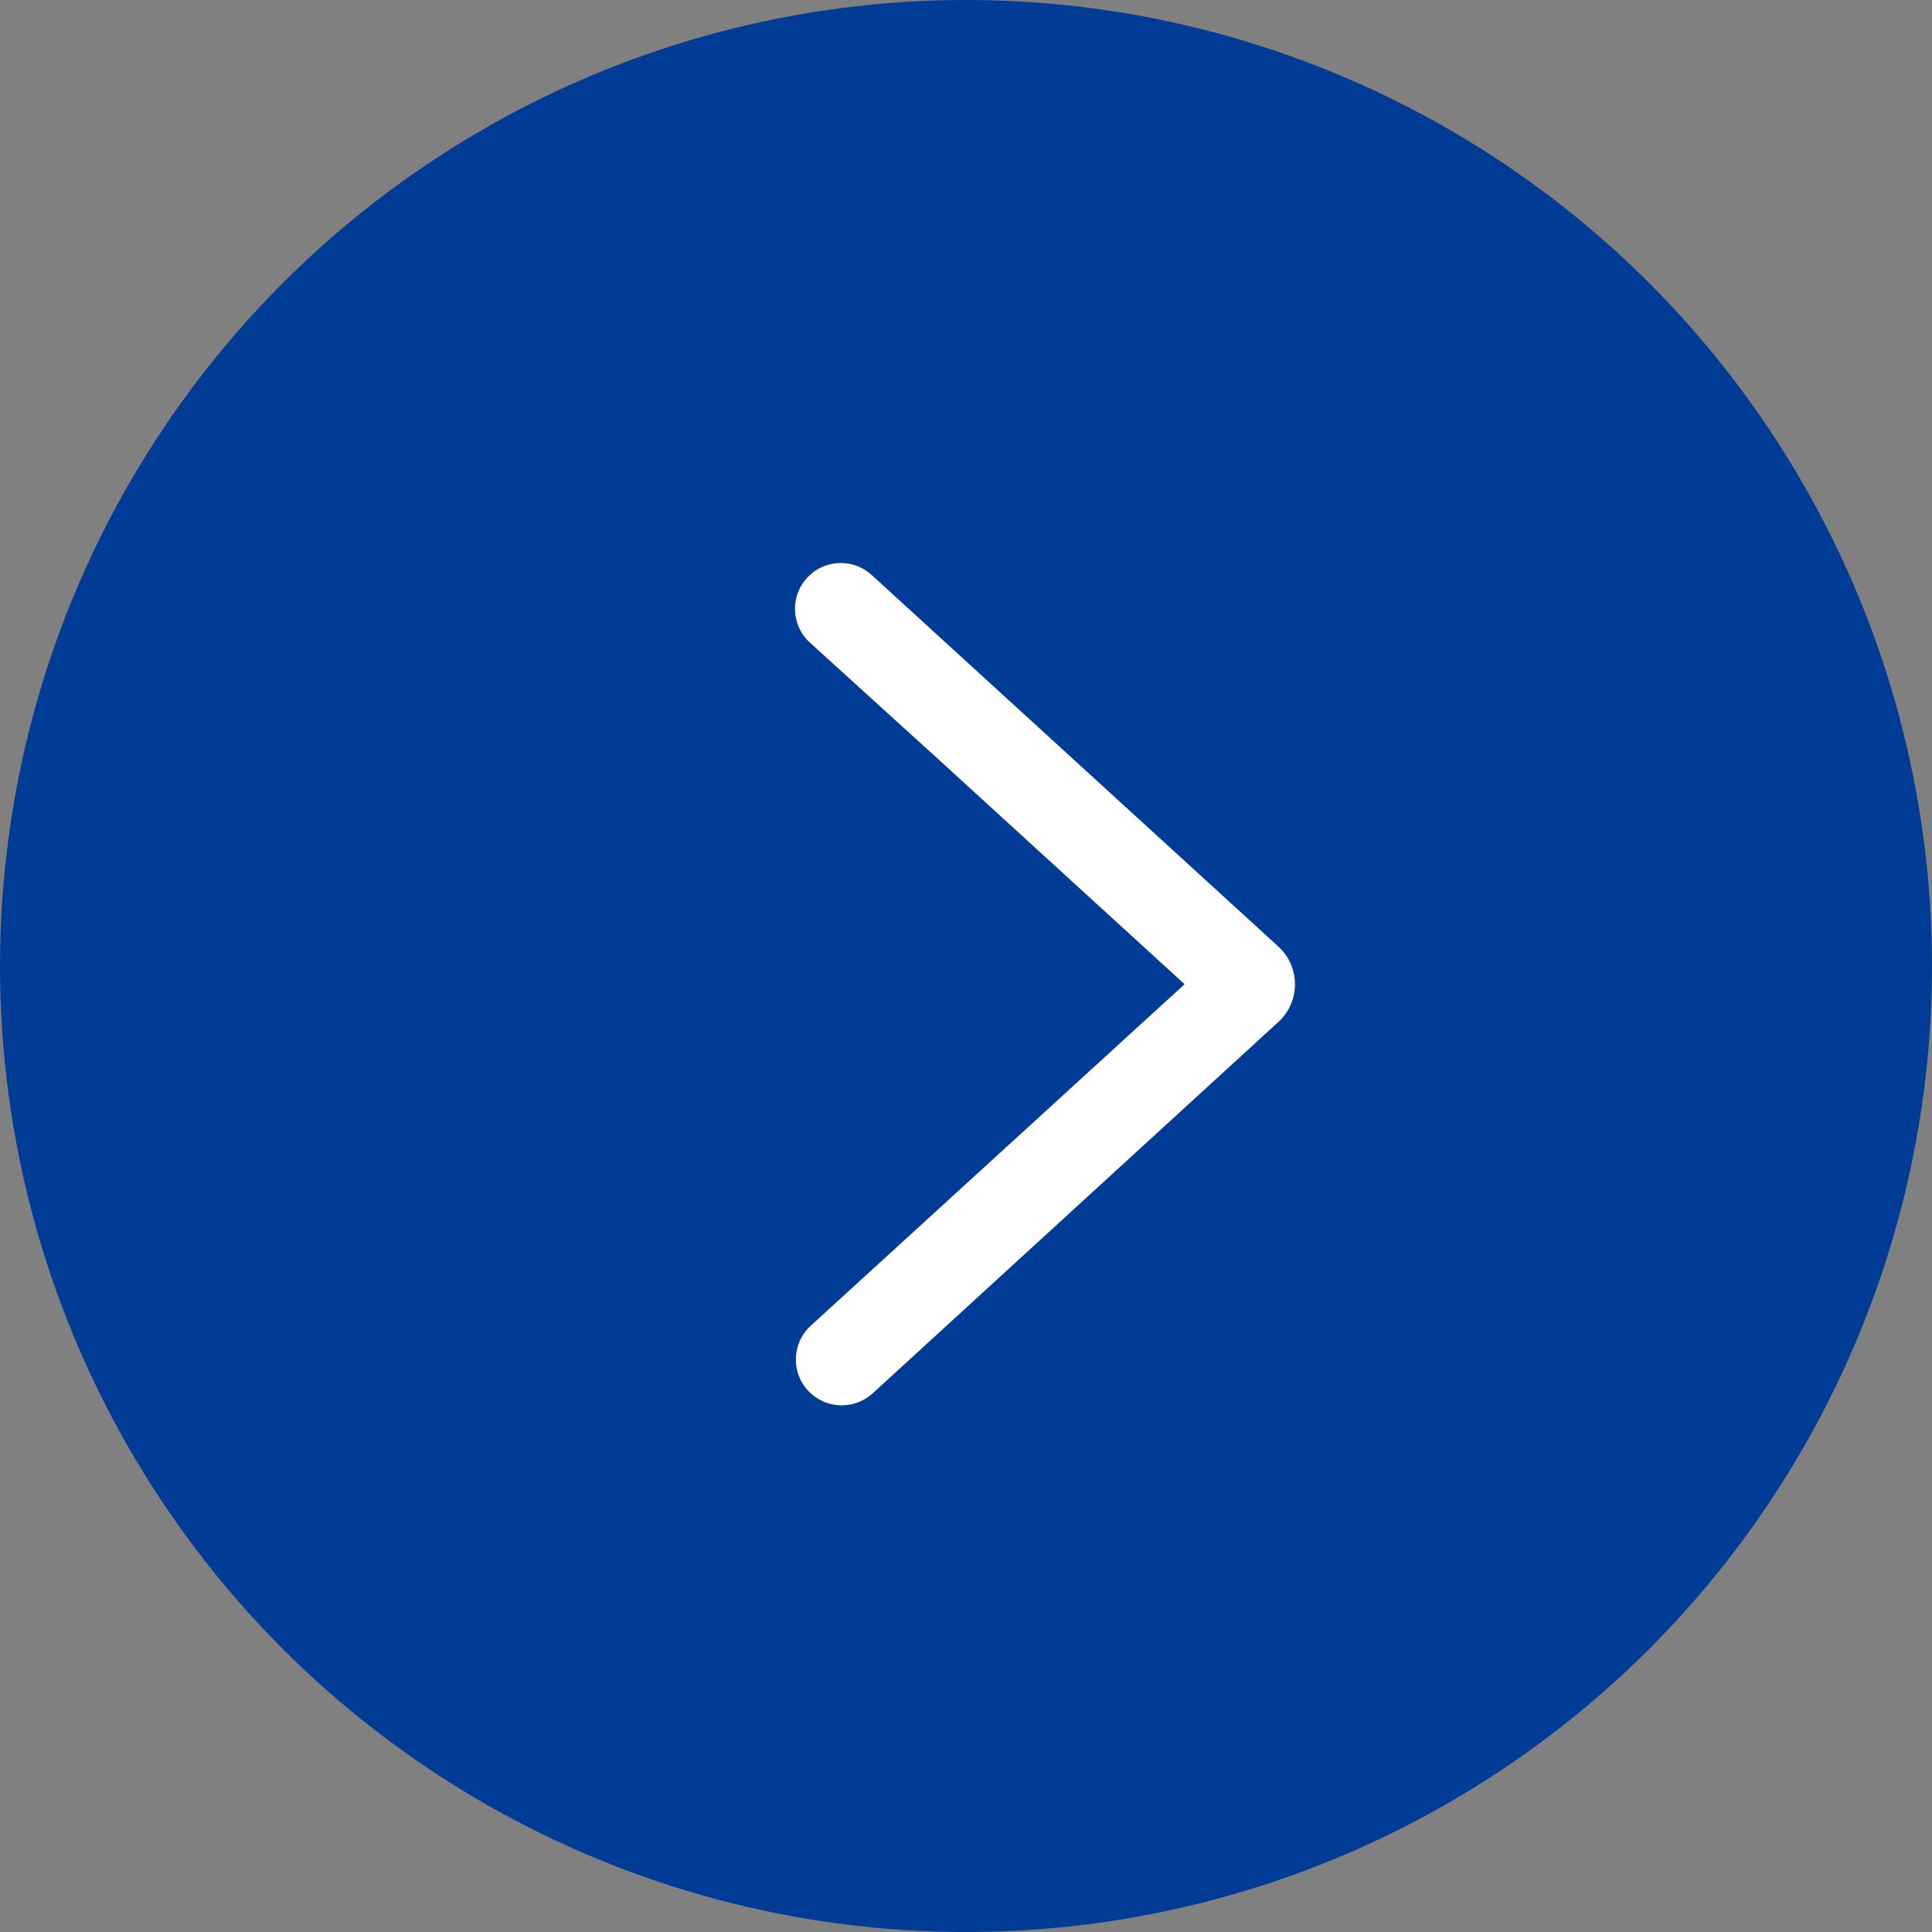
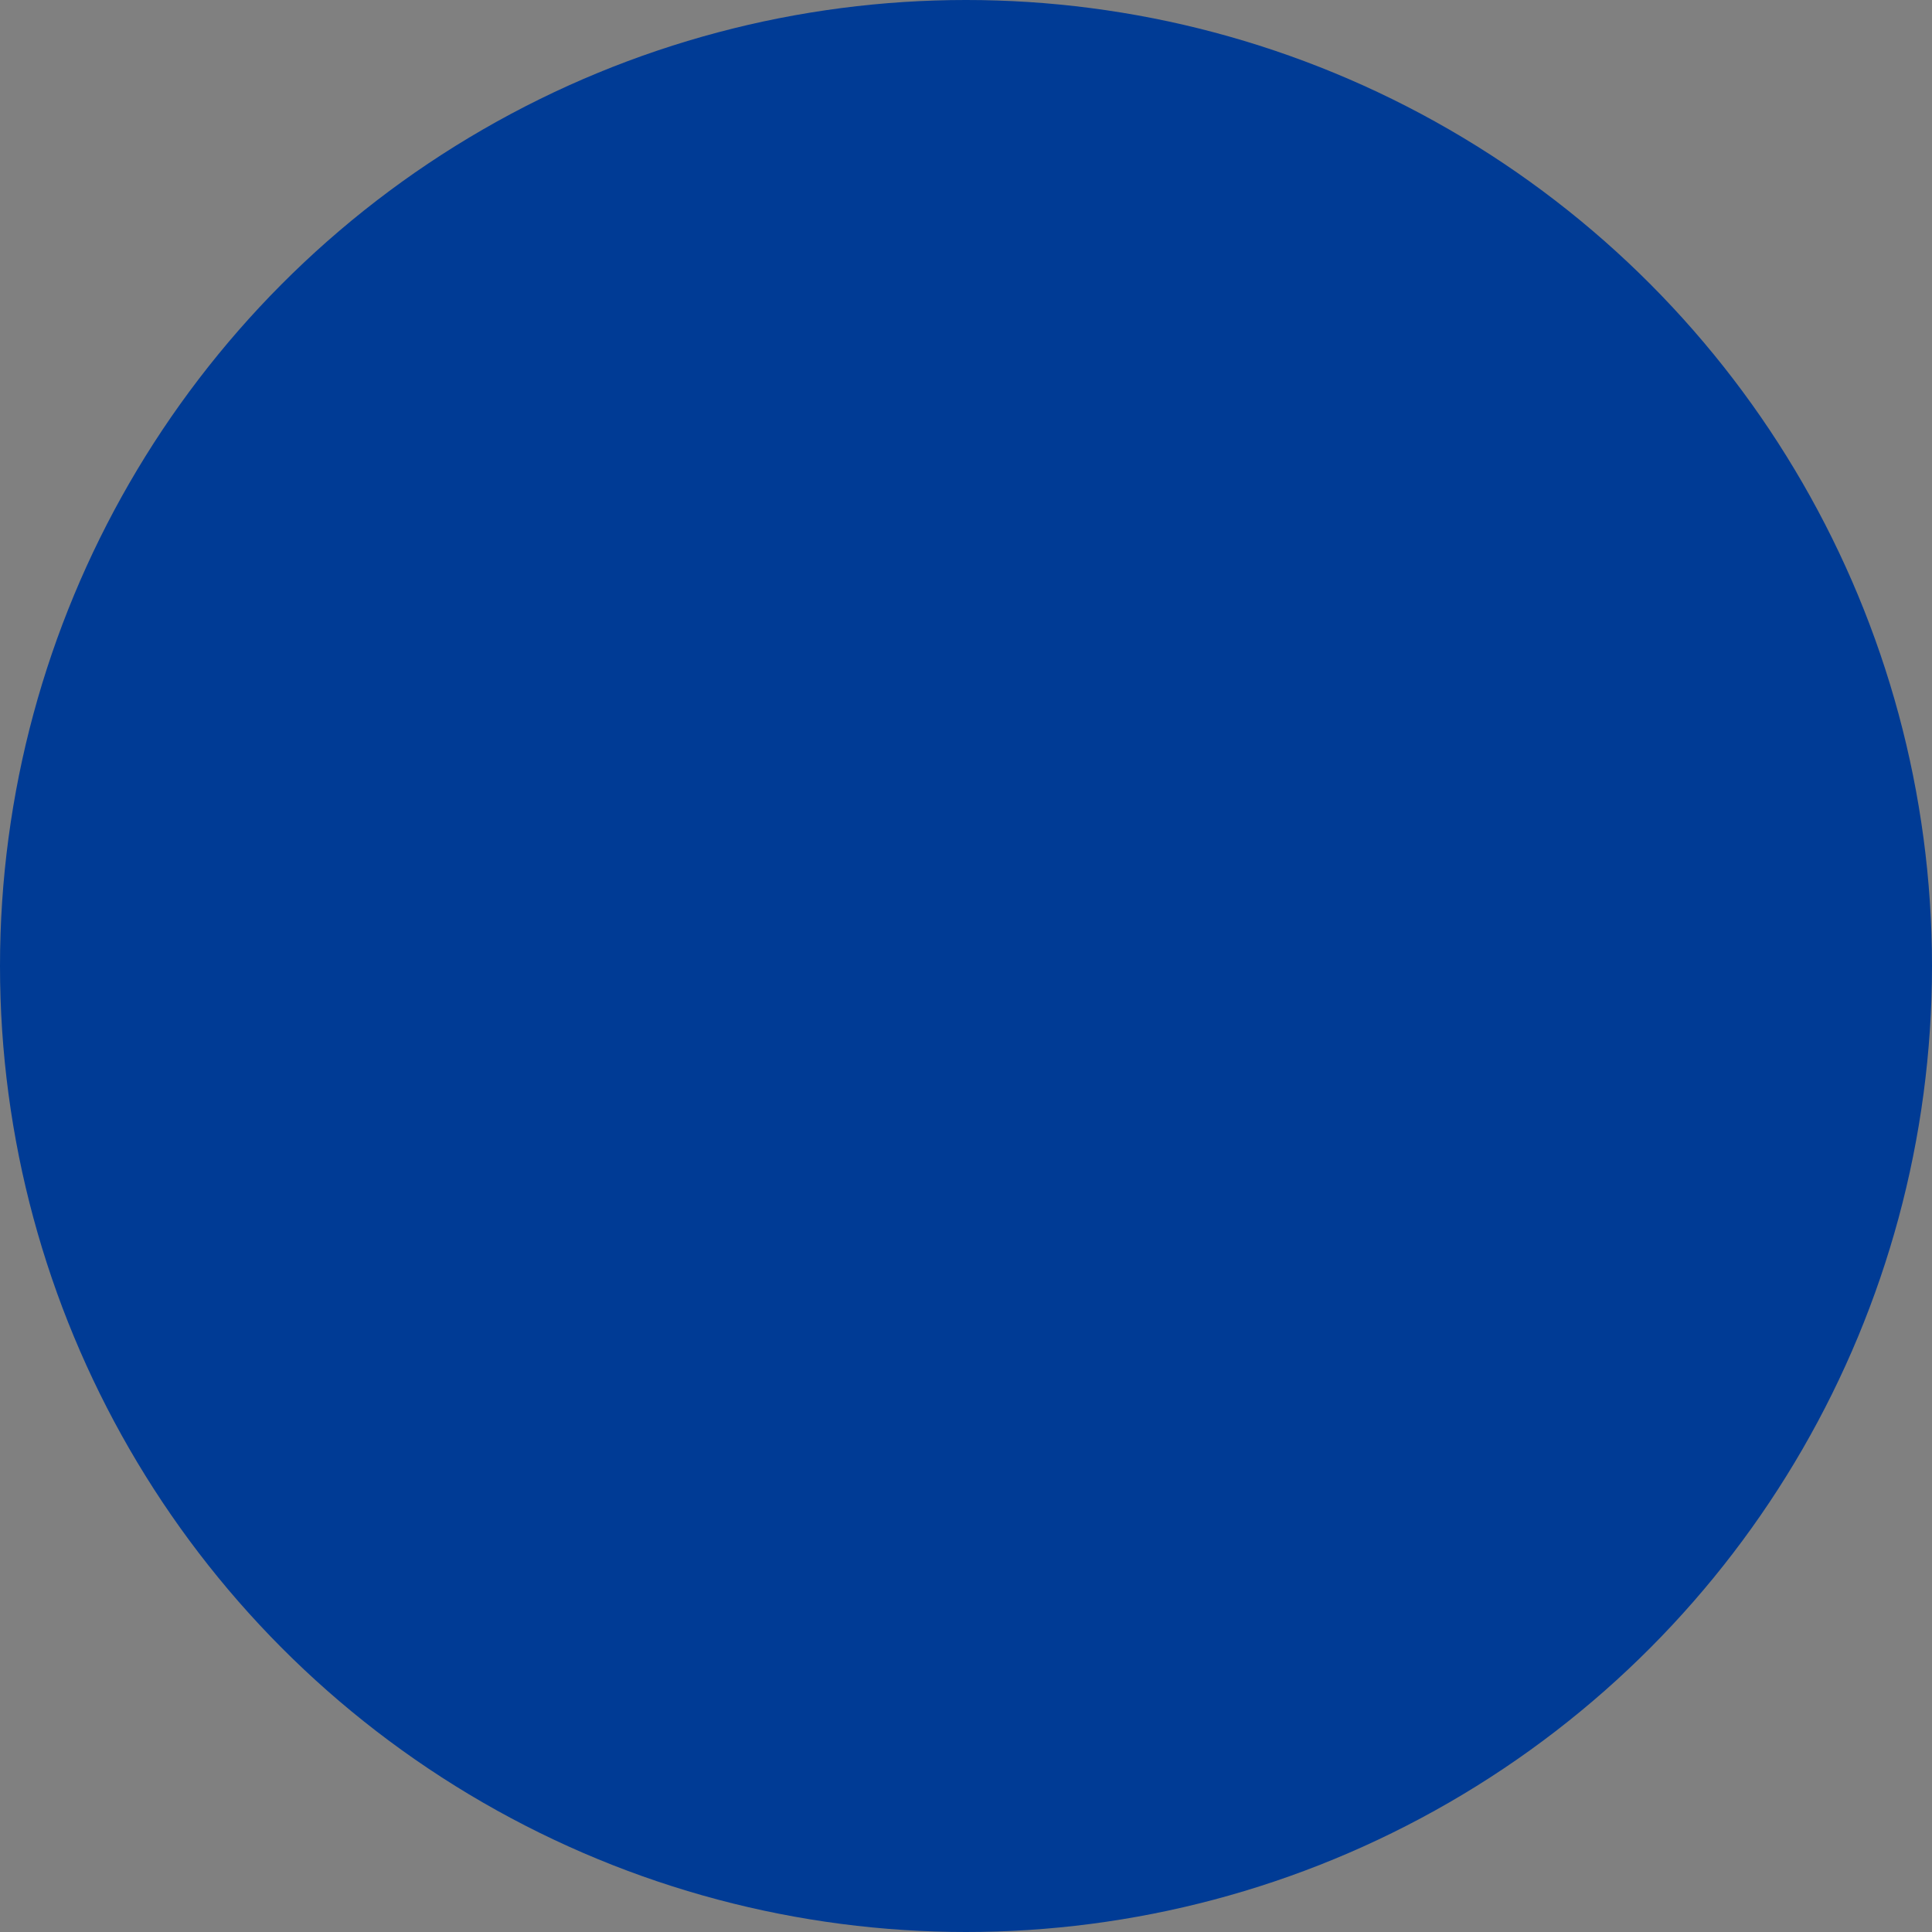
<svg xmlns="http://www.w3.org/2000/svg" width="50" height="50" viewBox="0 0 50 50" fill="none">
  <rect x="0" y="0" width="50" height="50" fill="#808080" stroke="none" />
  <g id="Group 392">
    <circle id="Ellipse 88" cx="25" cy="25" r="25" fill="#003B95" />
-     <path id="Vector" d="M33.084 26.448C33.657 25.923 33.657 25.02 33.083 24.496L22.559 14.881C22.106 14.467 21.413 14.467 20.96 14.881C20.445 15.351 20.446 16.163 20.963 16.633L24.263 19.63L30.657 25.471L24.263 31.313L20.983 34.309C20.469 34.779 20.469 35.59 20.983 36.06C21.437 36.474 22.131 36.474 22.585 36.059L33.084 26.448Z" fill="white" />
  </g>
</svg>